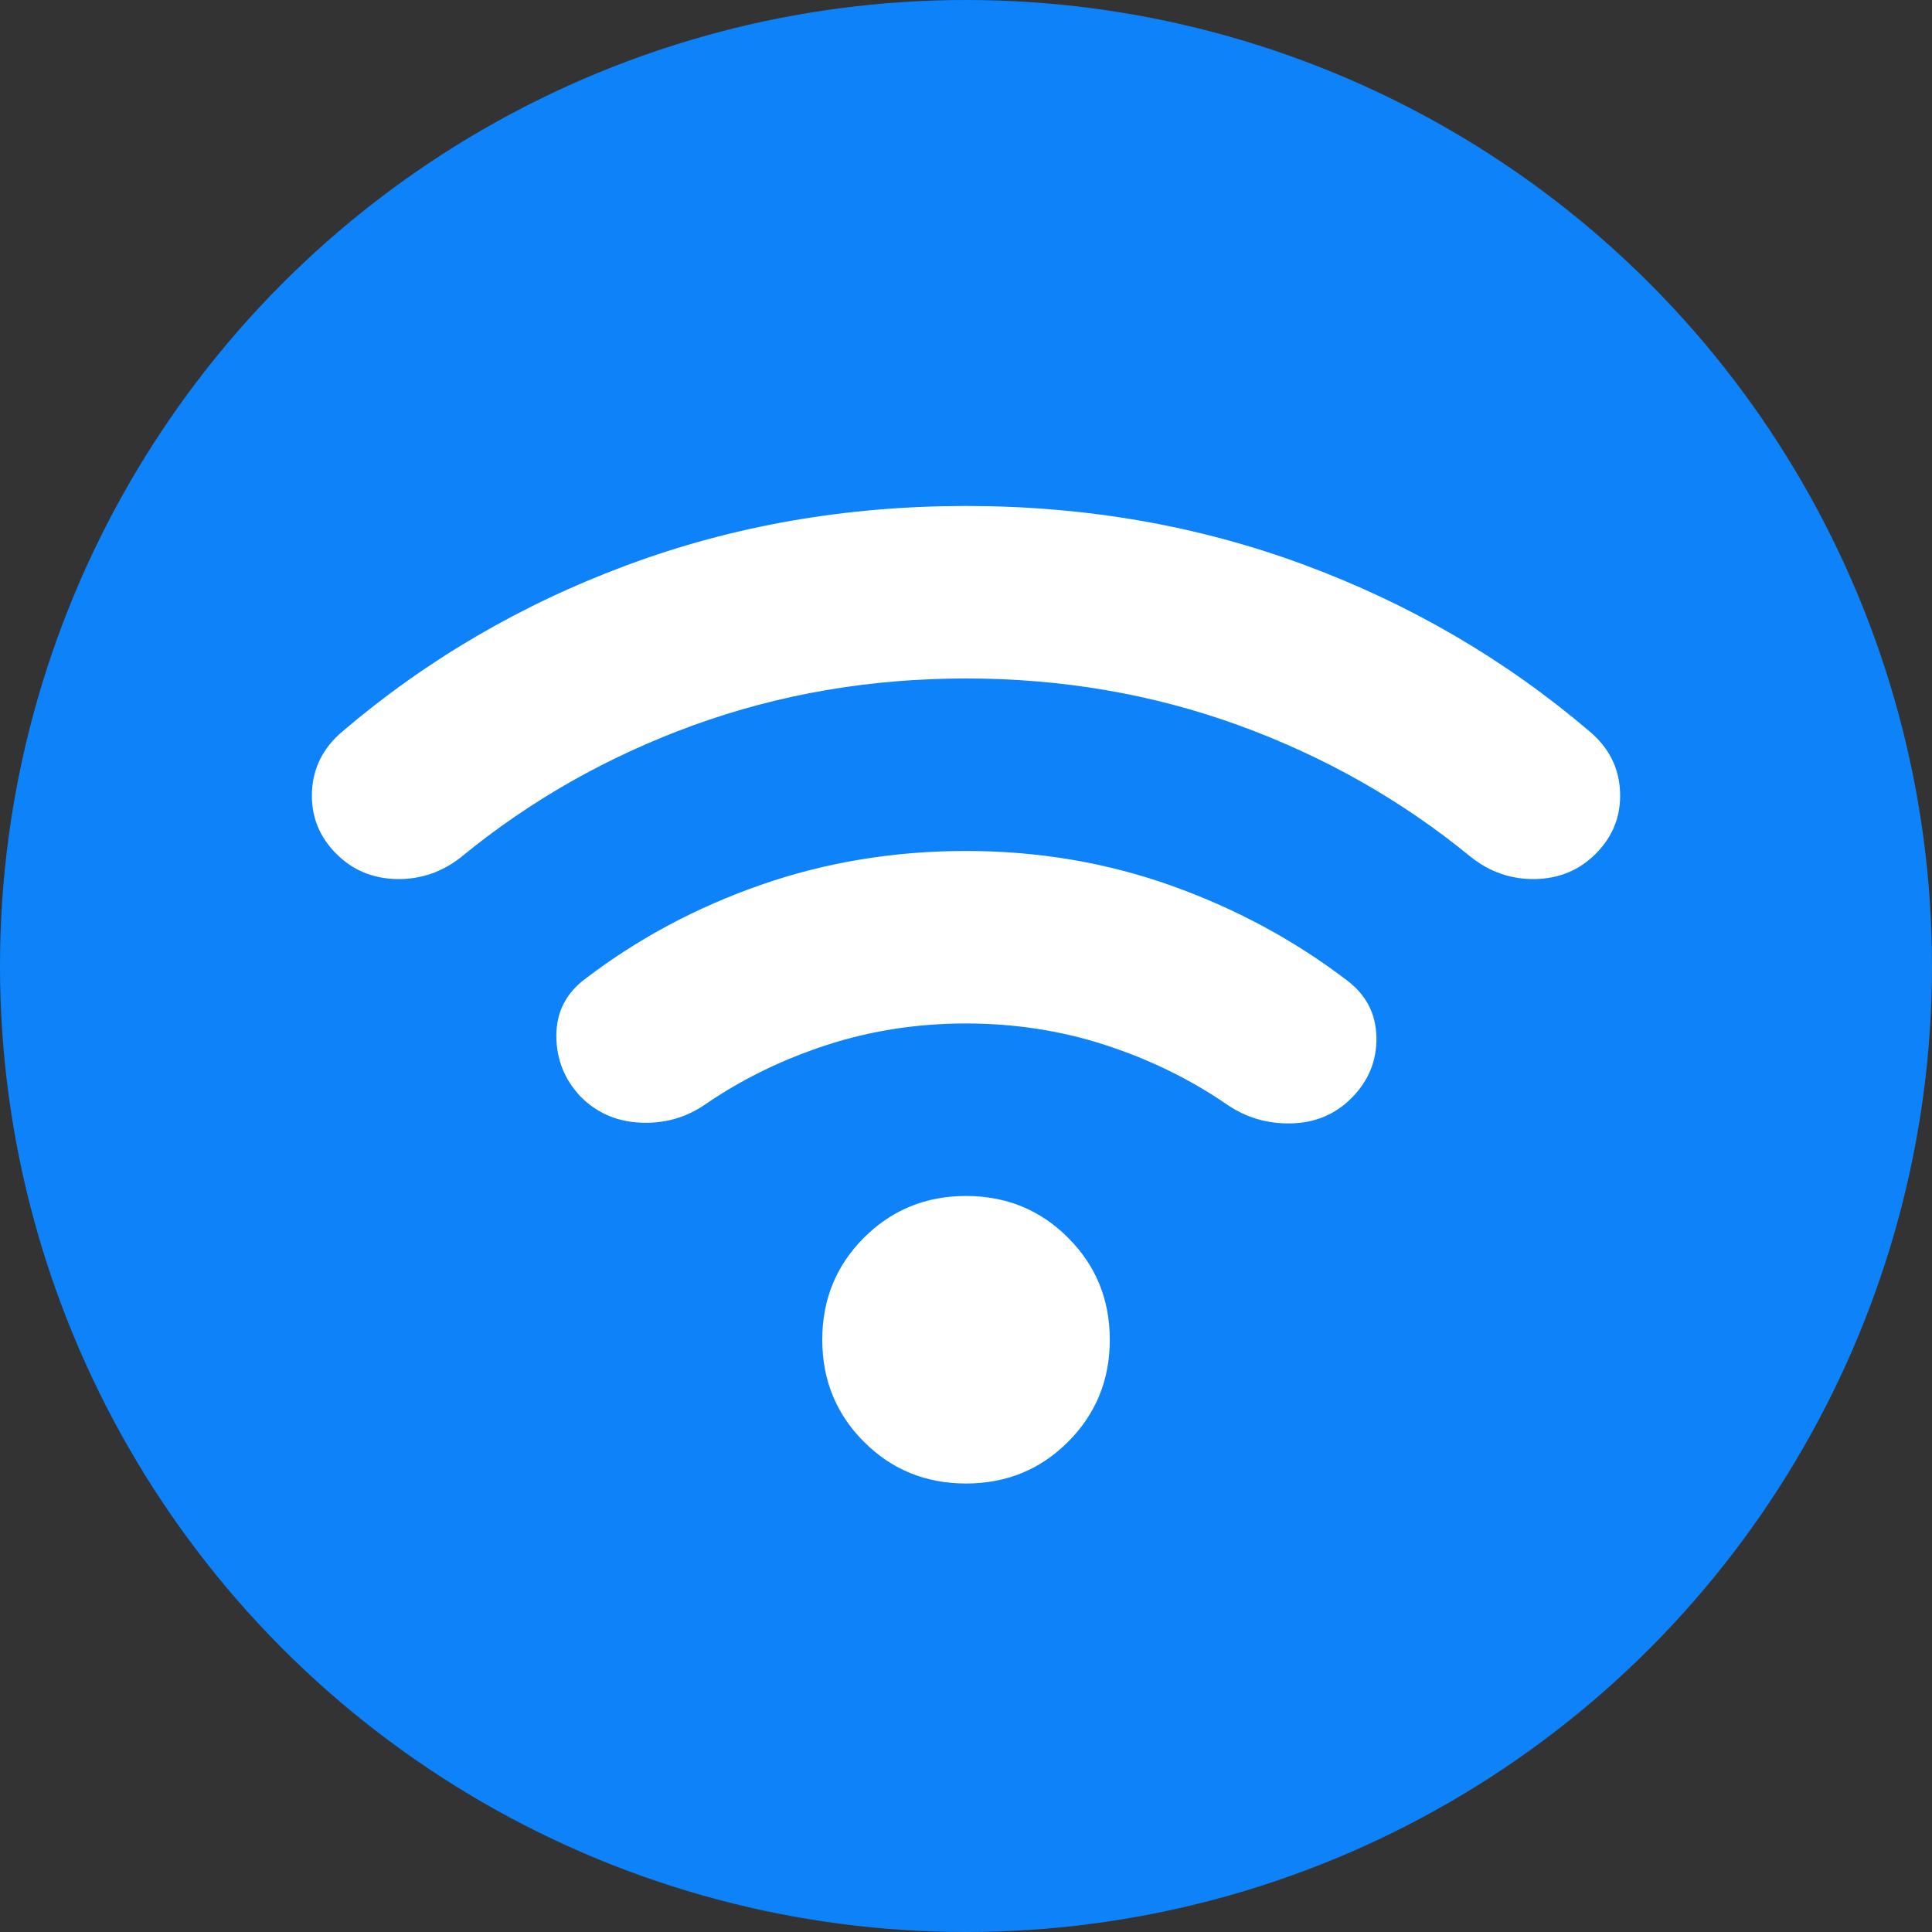
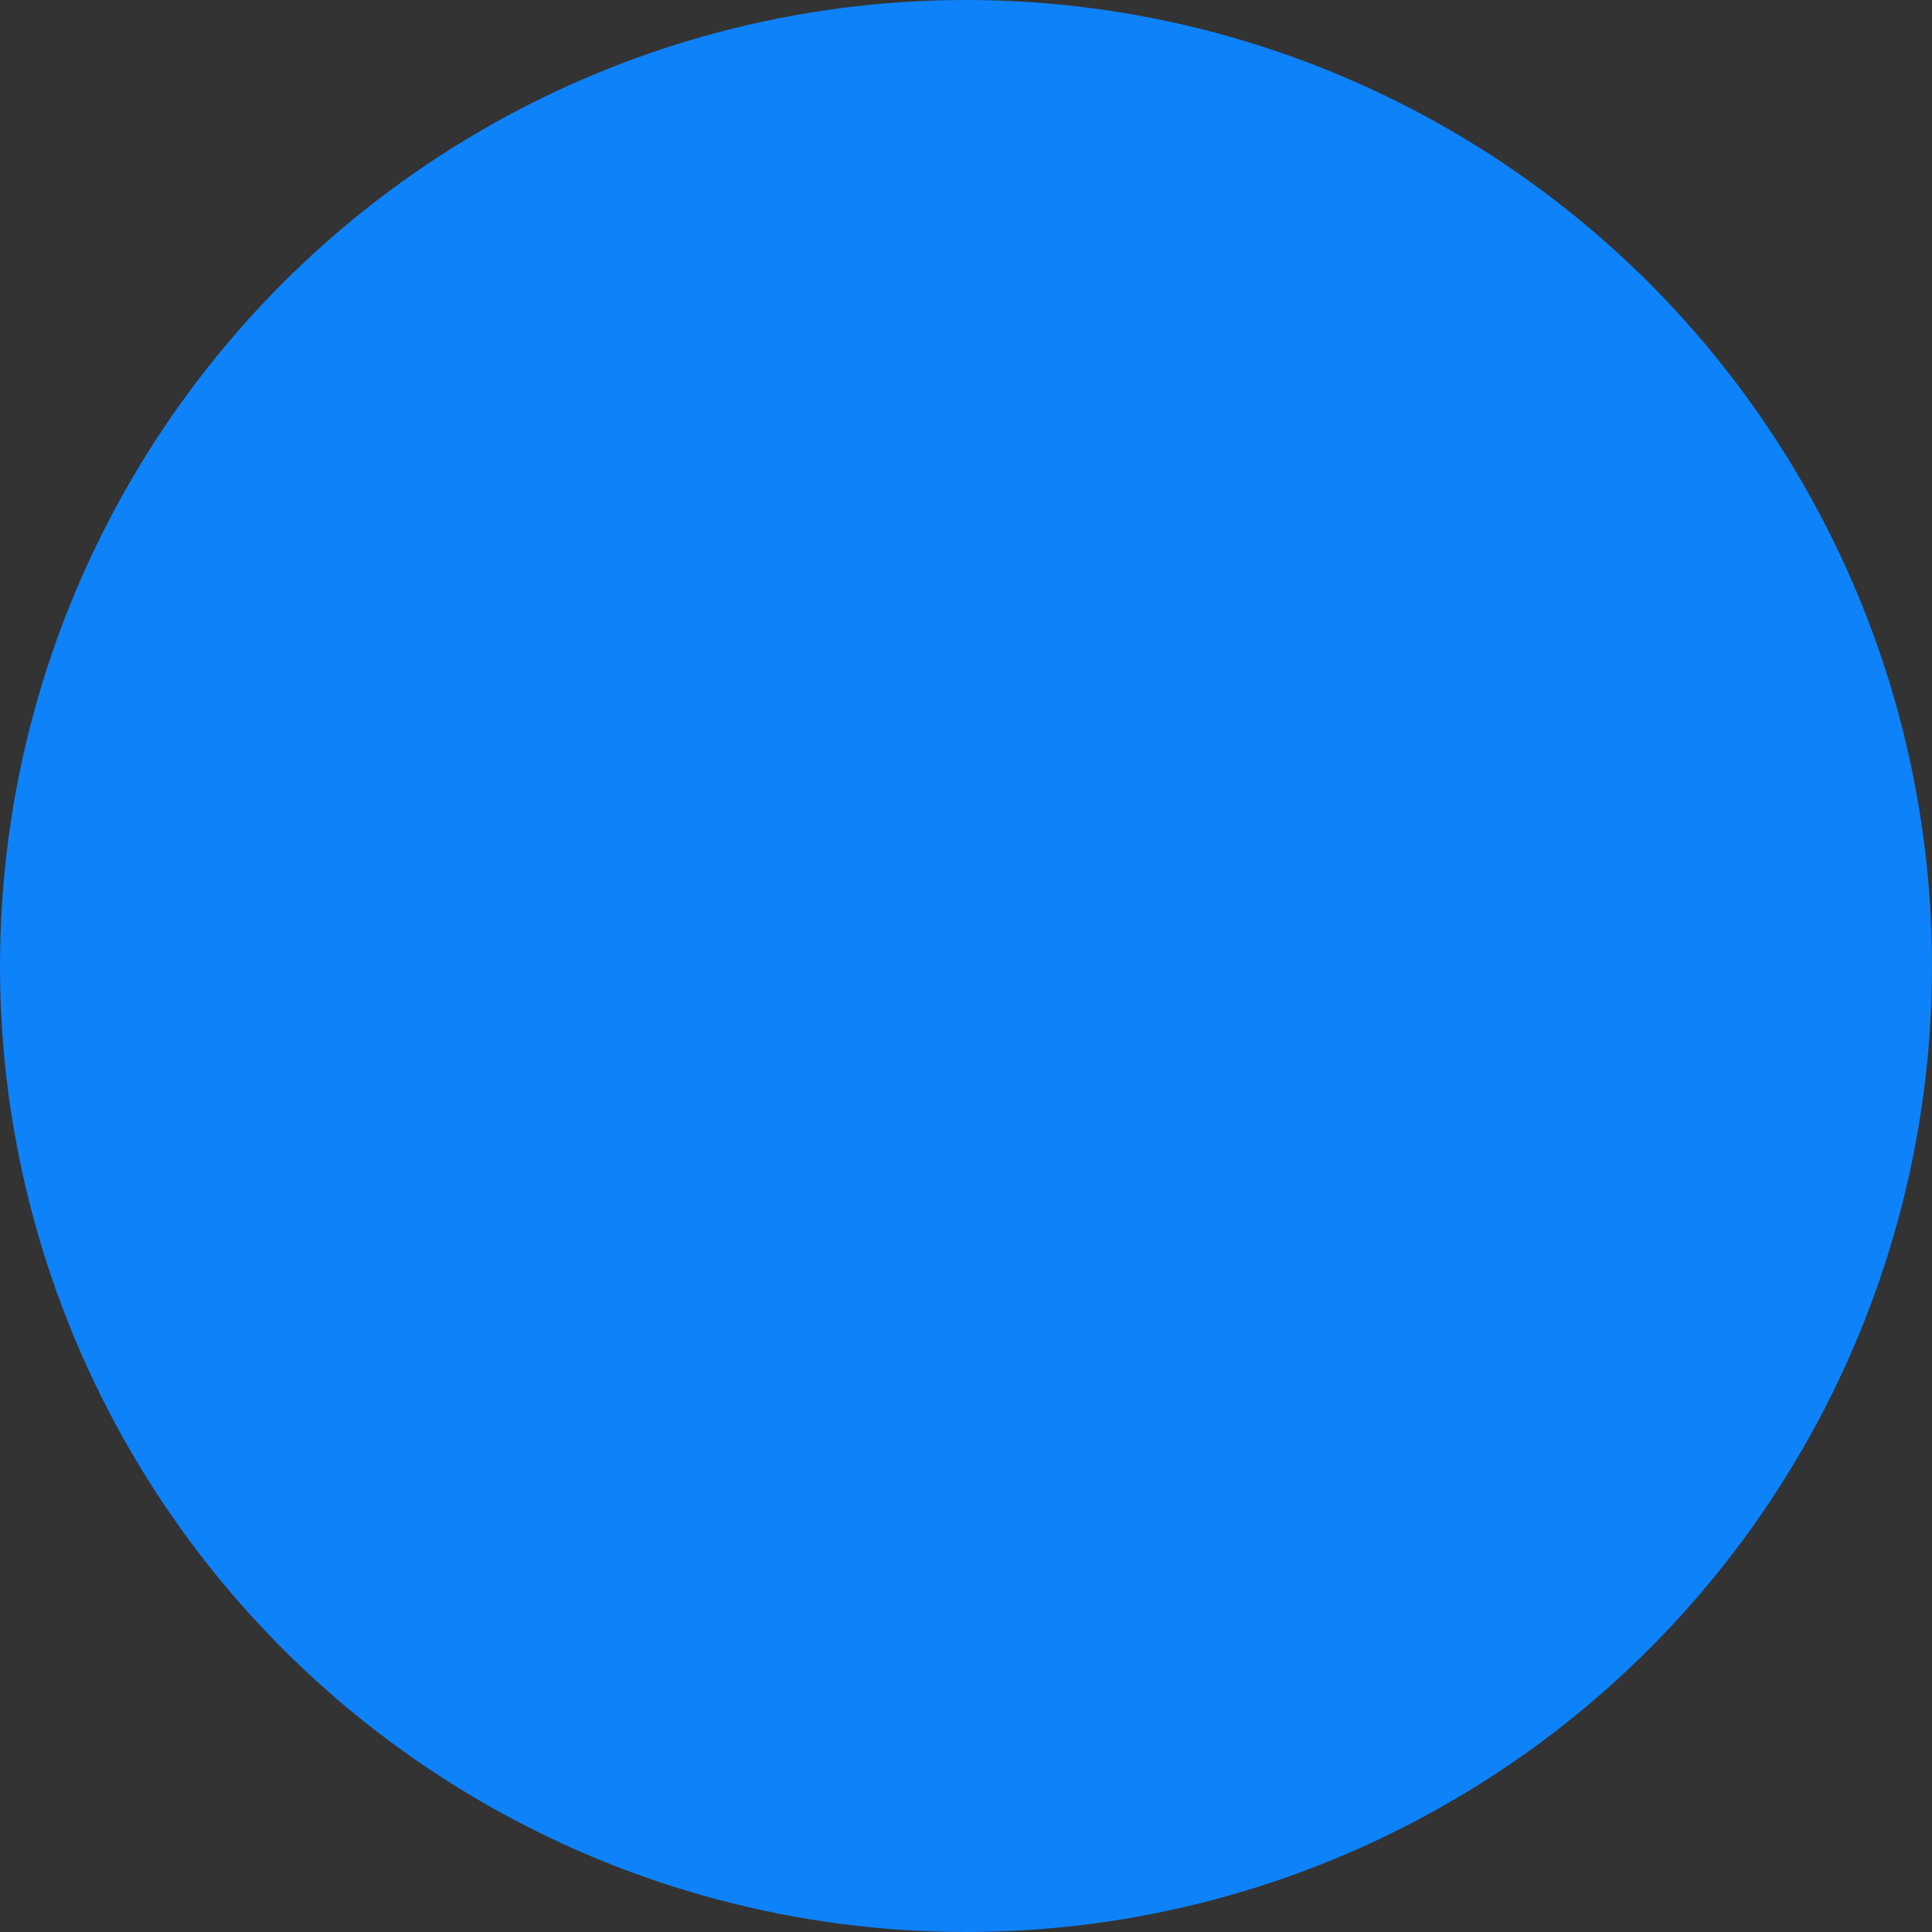
<svg xmlns="http://www.w3.org/2000/svg" width="28" height="28" viewBox="0 0 28 28" fill="none">
  <rect x="0" y="0" width="28" height="28" fill="#333333" stroke="none" />
  <circle cx="14" cy="14" r="14" fill="#0E82F9" />
-   <path d="M14 21.5C13.417 21.5 12.924 21.299 12.521 20.896C12.118 20.493 11.917 20 11.917 19.417C11.917 18.833 12.118 18.34 12.521 17.938C12.924 17.535 13.417 17.333 14 17.333C14.584 17.333 15.077 17.535 15.479 17.938C15.882 18.34 16.084 18.833 16.084 19.417C16.084 20 15.882 20.493 15.479 20.896C15.077 21.299 14.584 21.5 14 21.5ZM14 12.333C15.042 12.333 16.032 12.5 16.969 12.833C17.907 13.167 18.757 13.625 19.521 14.208C19.799 14.417 19.941 14.691 19.948 15.031C19.955 15.371 19.834 15.667 19.584 15.917C19.348 16.153 19.056 16.274 18.709 16.281C18.361 16.288 18.049 16.194 17.771 16C17.243 15.639 16.66 15.354 16.021 15.146C15.382 14.938 14.709 14.833 14 14.833C13.292 14.833 12.618 14.938 11.979 15.146C11.341 15.354 10.757 15.639 10.229 16C9.952 16.194 9.639 16.285 9.292 16.271C8.945 16.257 8.653 16.132 8.417 15.896C8.181 15.646 8.063 15.351 8.063 15.01C8.063 14.67 8.202 14.396 8.479 14.188C9.243 13.604 10.094 13.149 11.031 12.823C11.969 12.496 12.959 12.333 14 12.333ZM14 7.333C15.736 7.333 17.372 7.618 18.907 8.188C20.441 8.757 21.82 9.562 23.042 10.604C23.32 10.84 23.466 11.132 23.479 11.479C23.493 11.826 23.375 12.125 23.125 12.375C22.889 12.611 22.598 12.733 22.25 12.74C21.903 12.746 21.591 12.639 21.313 12.417C20.313 11.597 19.191 10.962 17.948 10.51C16.705 10.059 15.389 9.833 14 9.833C12.611 9.833 11.295 10.059 10.052 10.51C8.809 10.962 7.688 11.597 6.688 12.417C6.41 12.639 6.098 12.746 5.75 12.74C5.403 12.733 5.111 12.611 4.875 12.375C4.625 12.125 4.507 11.826 4.521 11.479C4.535 11.132 4.681 10.84 4.959 10.604C6.181 9.562 7.559 8.757 9.094 8.188C10.629 7.618 12.264 7.333 14 7.333Z" fill="white" />
</svg>